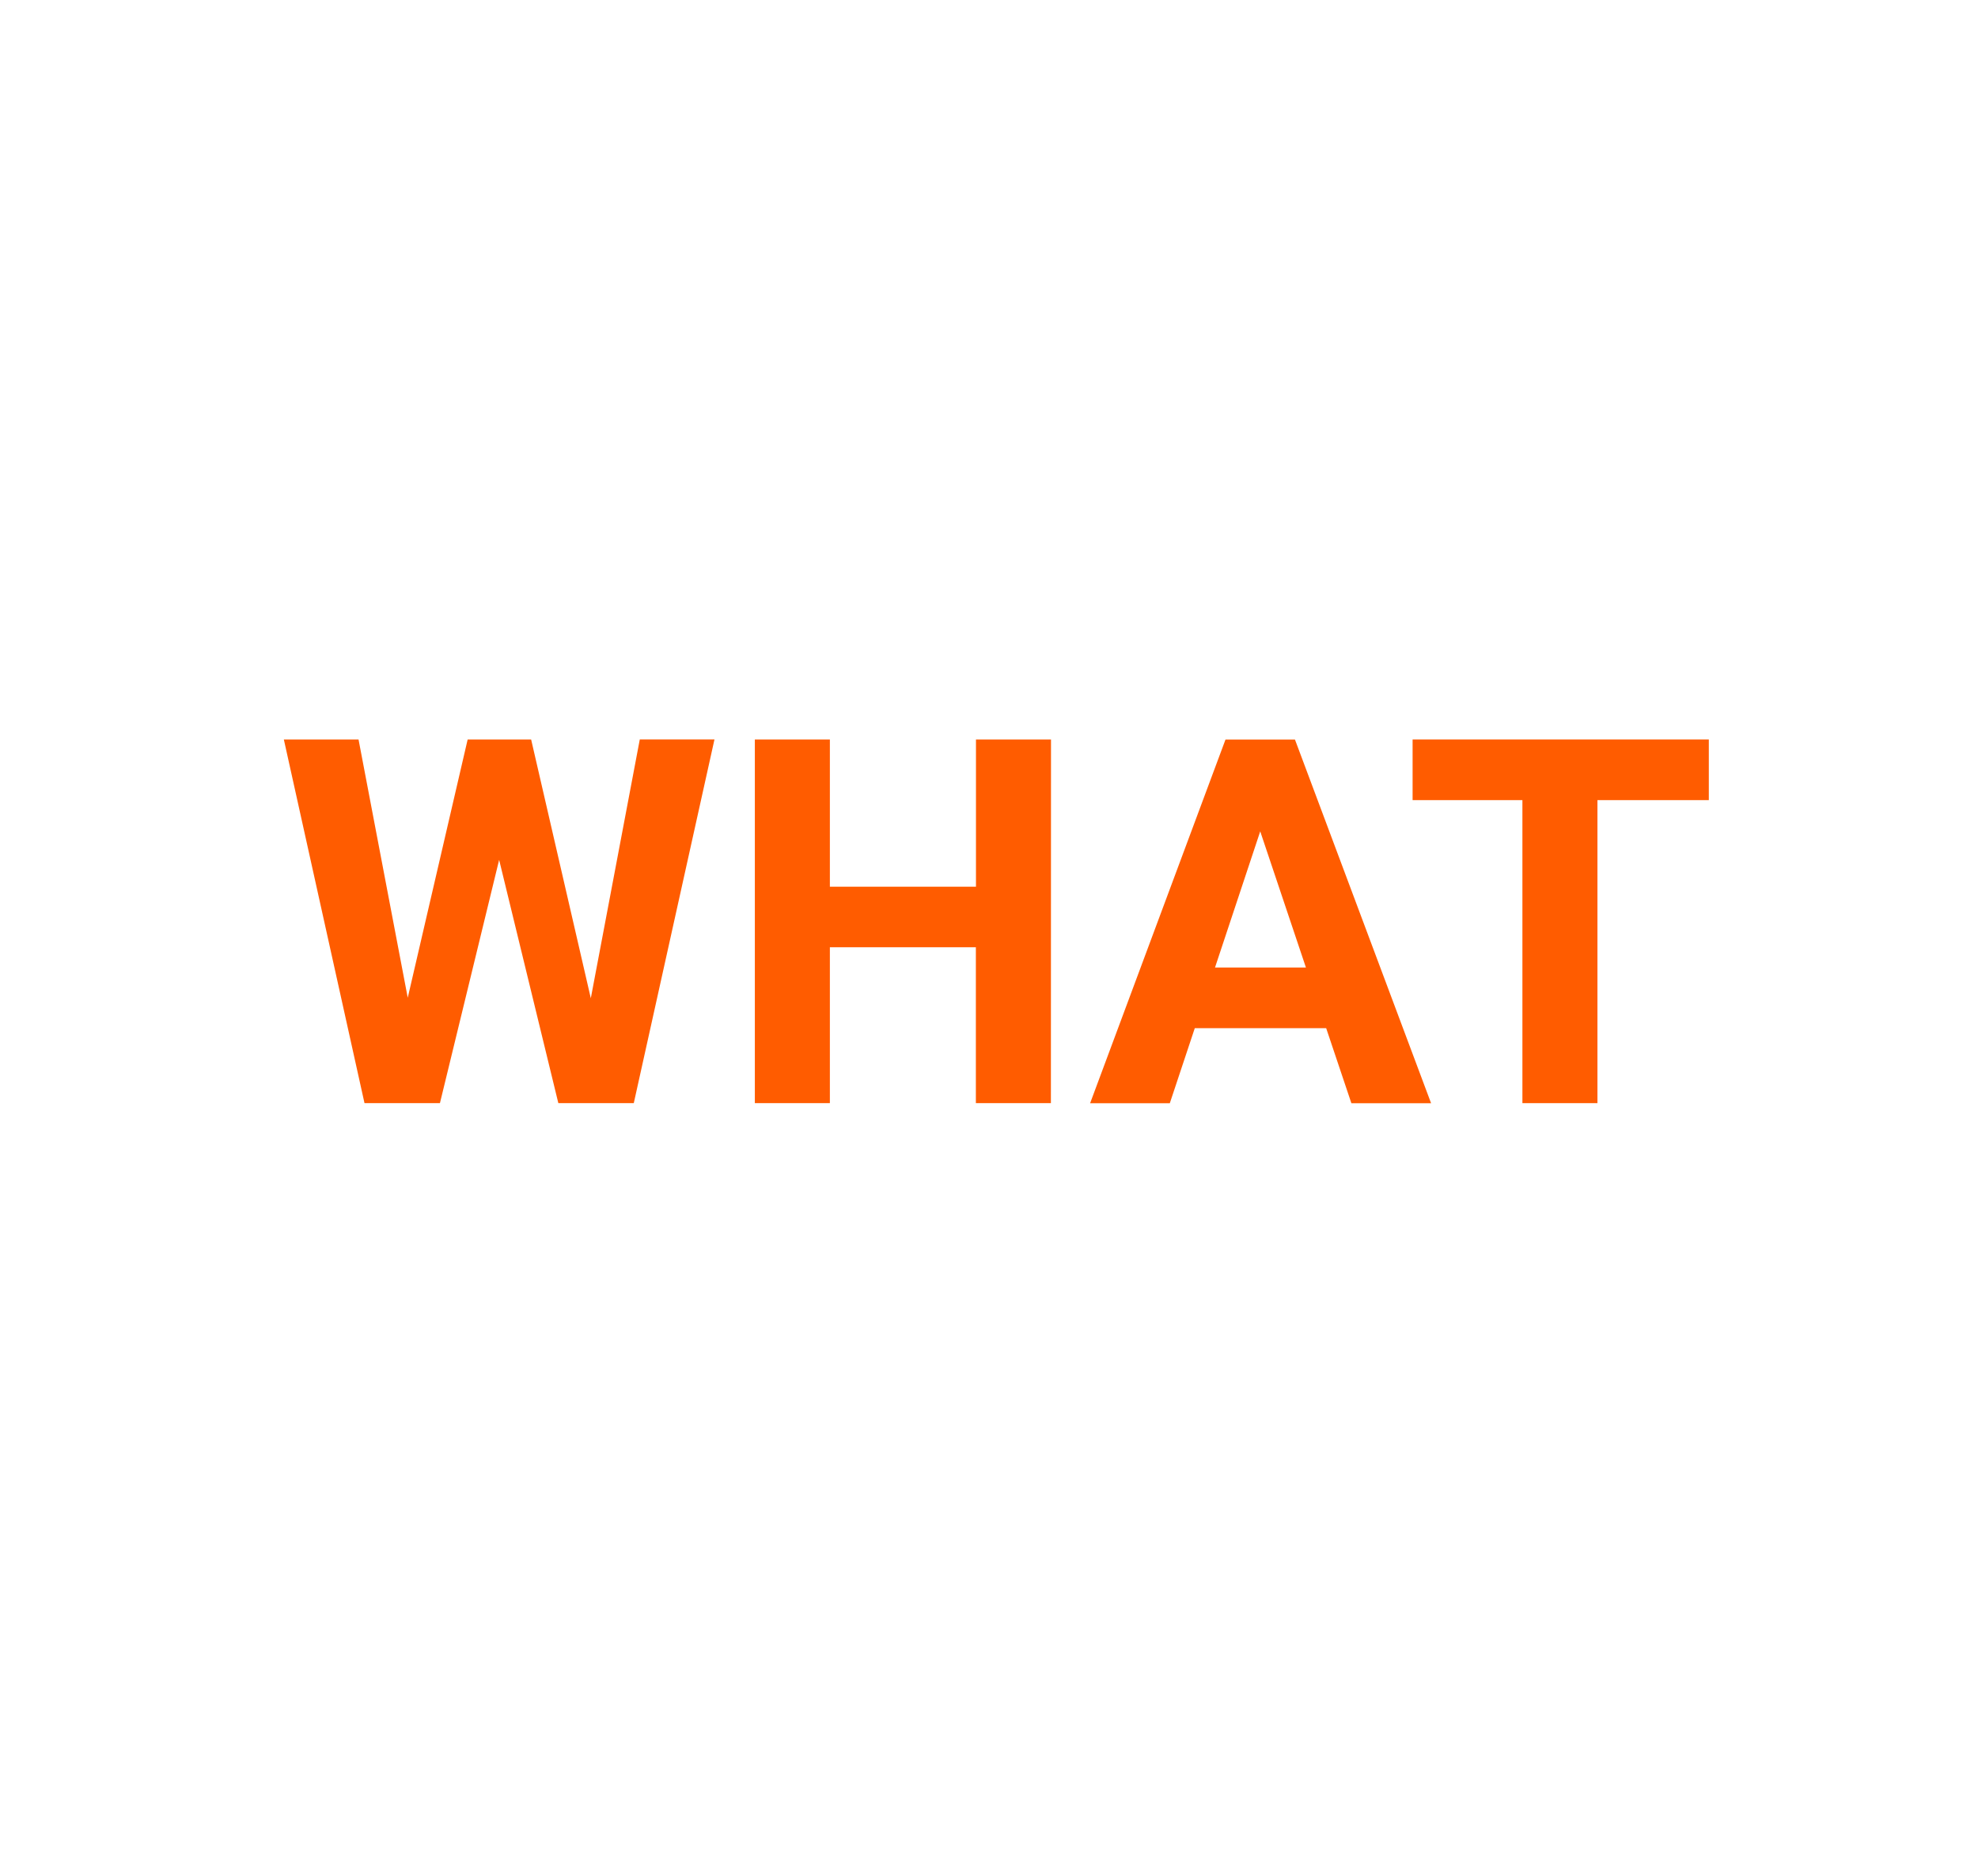
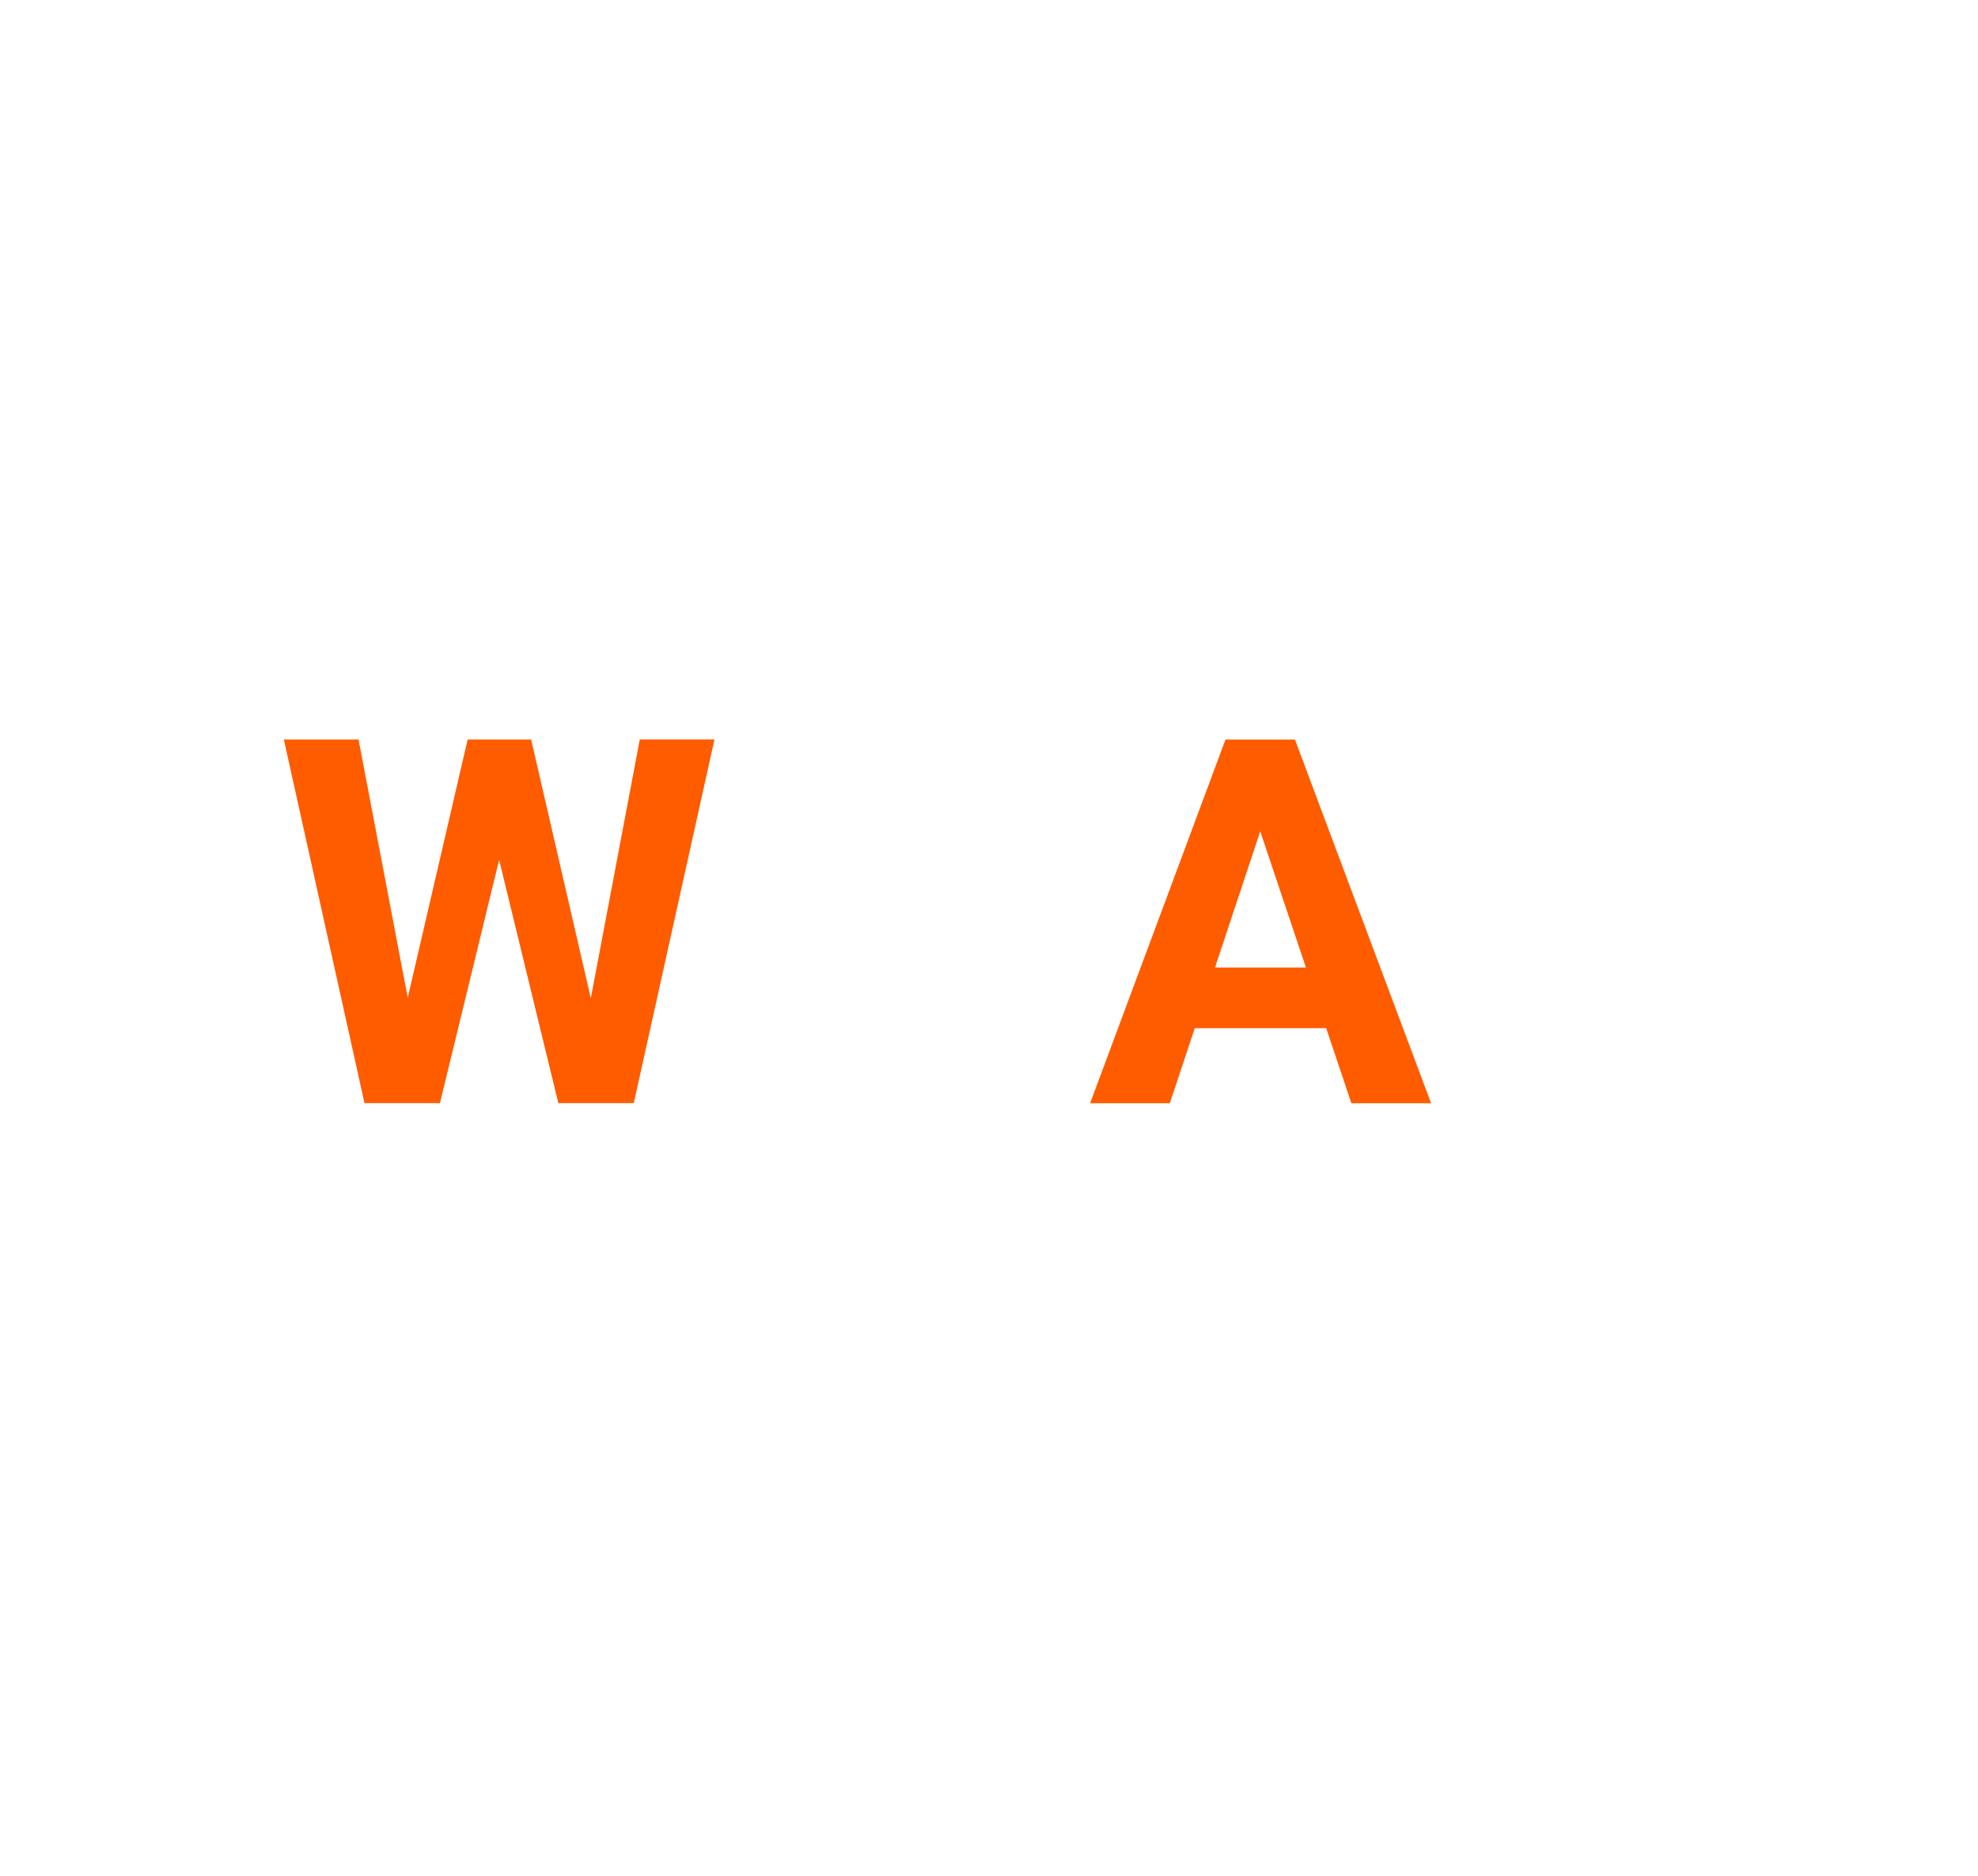
<svg xmlns="http://www.w3.org/2000/svg" id="Ebene_1" data-name="Ebene 1" viewBox="0 0 580 550">
  <defs>
    <style>.cls-1{fill:#ff5c00;}</style>
  </defs>
  <path class="cls-1" d="M173.24,292.7l14.36-75.88h21.9L185.84,323.46H163.72l-17.36-71.34L129,323.46H106.88L83.23,216.82h21.9l14.43,75.73,17.57-75.73h18.61Z" />
-   <path class="cls-1" d="M308.15,323.46h-22V277.75H243.34v45.71h-22V216.82h22V260h42.84V216.82h22Z" />
  <path class="cls-1" d="M388.87,301.48H350.34l-7.32,22H319.65l39.7-106.64h20.36l39.92,106.64H396.26Zm-32.6-17.79h26.66l-13.4-39.92Z" />
-   <path class="cls-1" d="M501.07,234.61H468.41v88.85h-22V234.61H414.21V216.82h86.86Z" />
</svg>